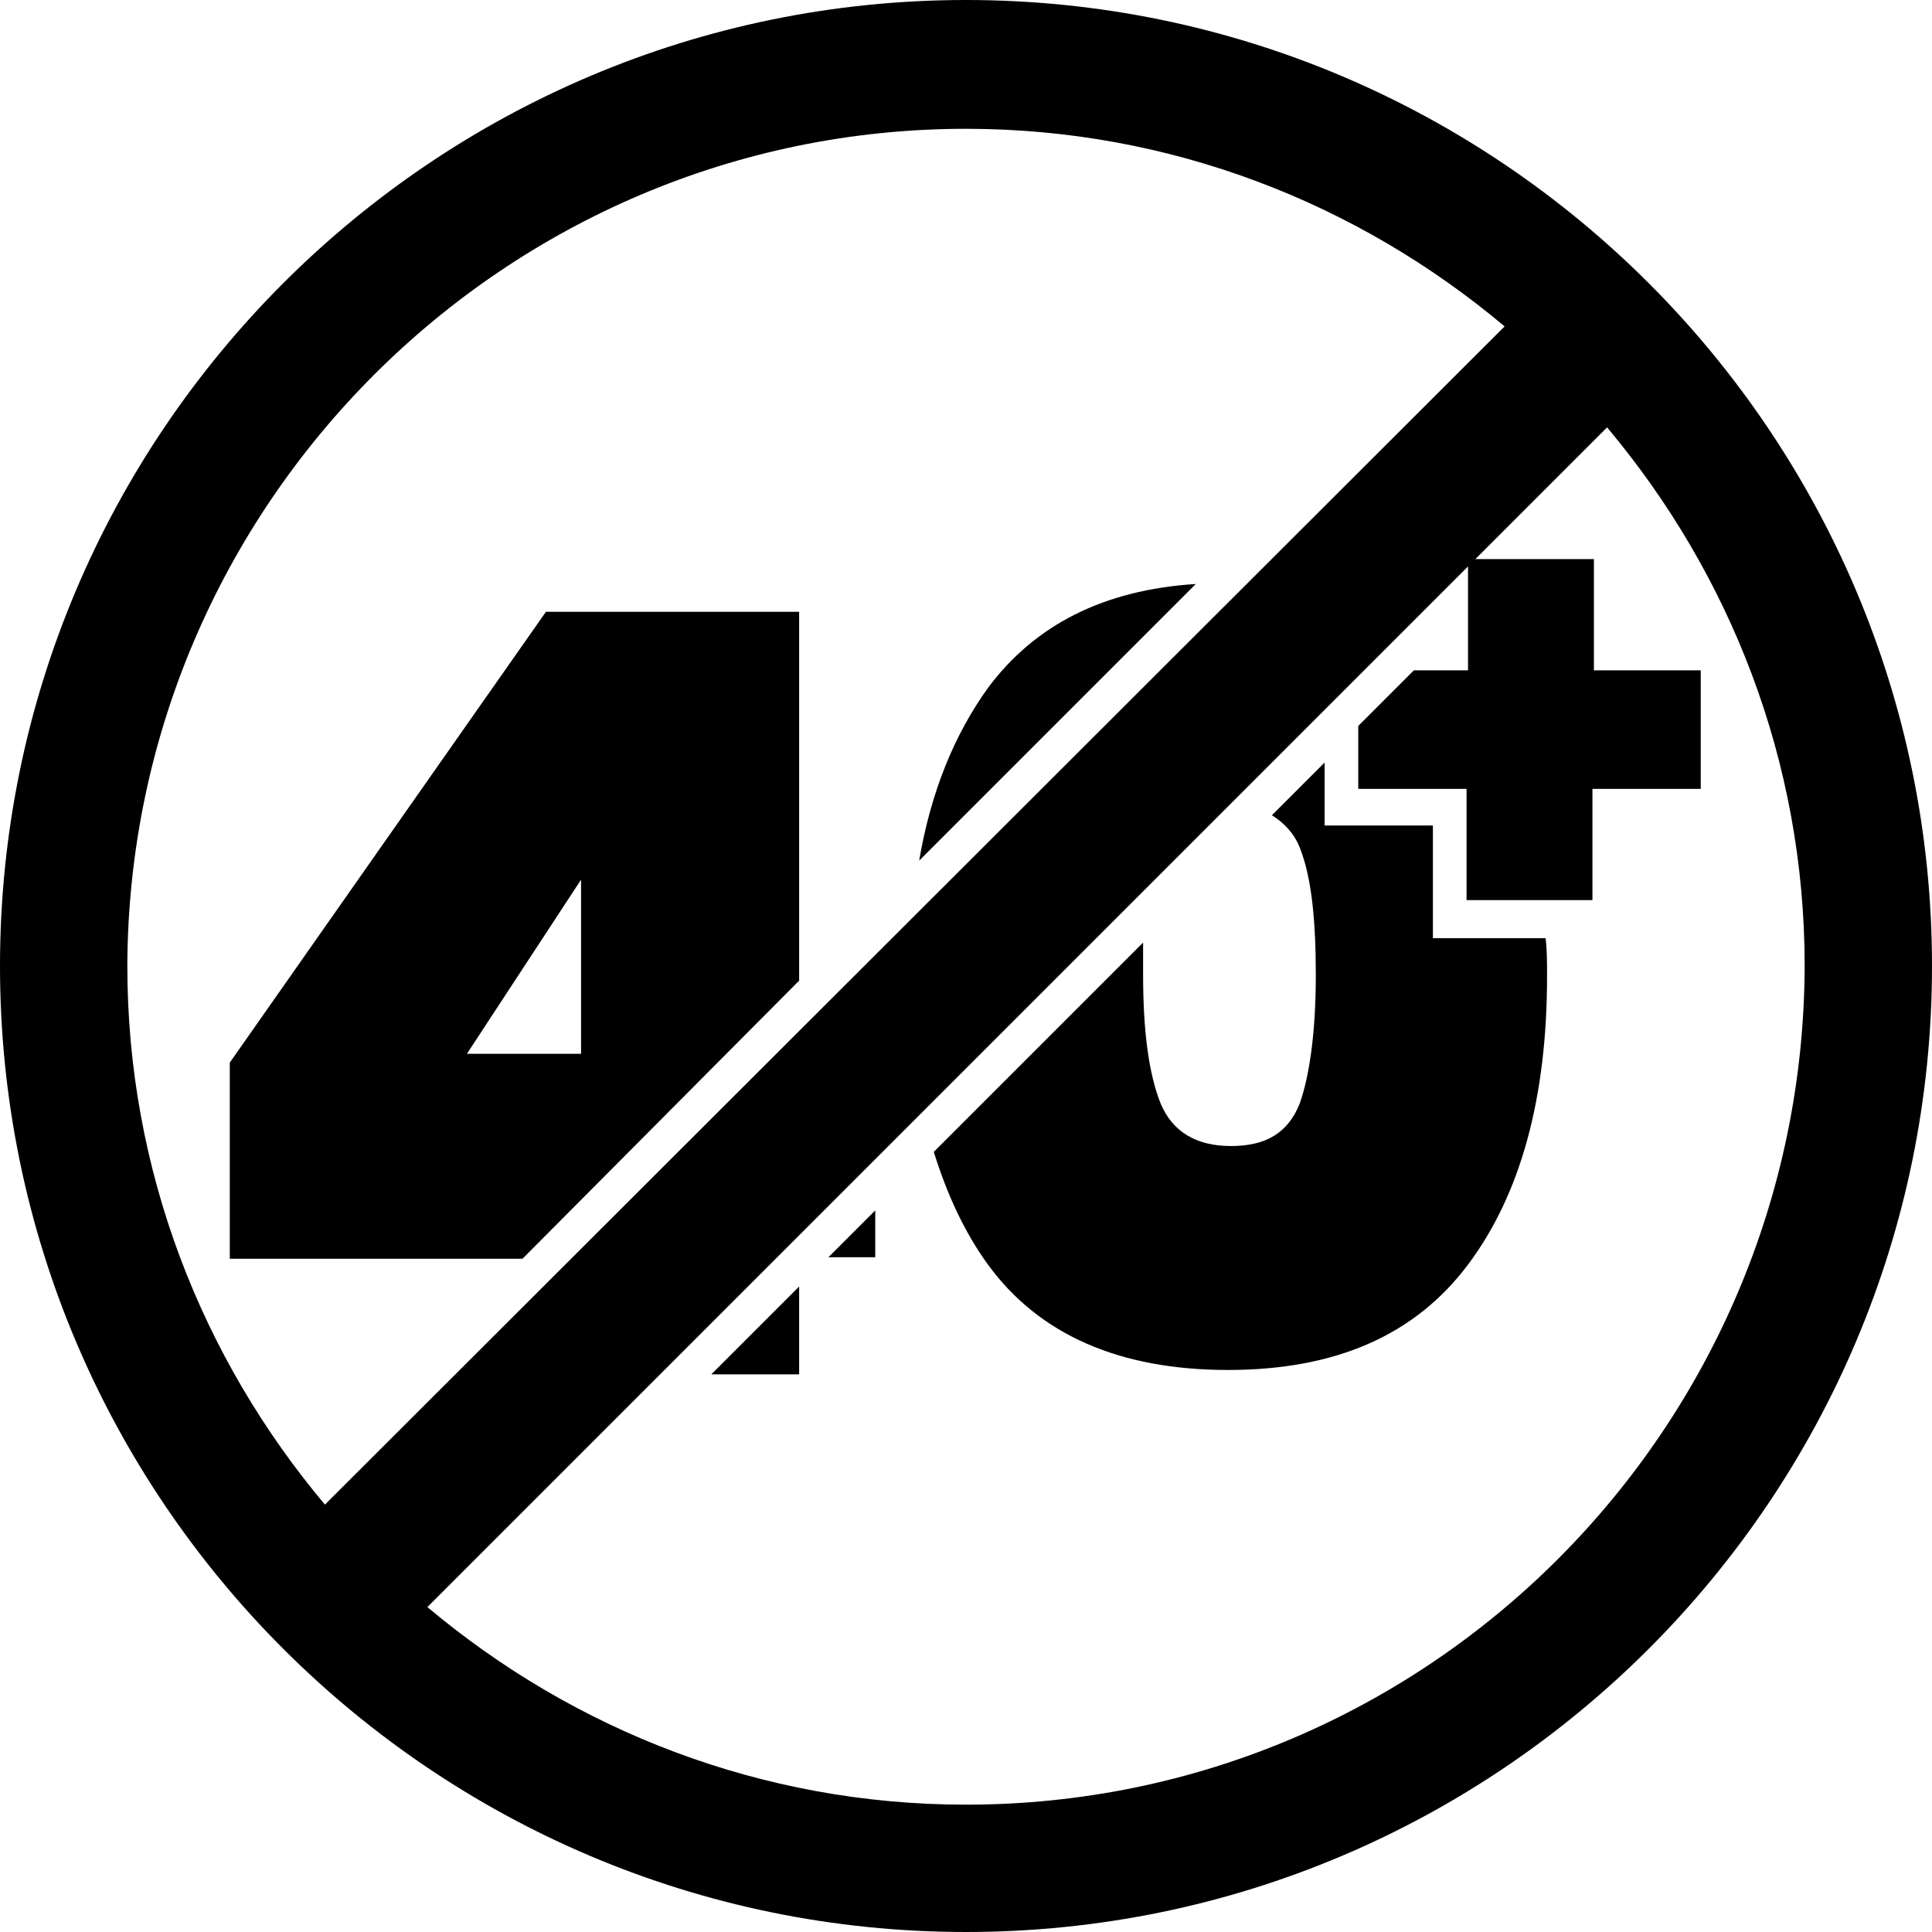
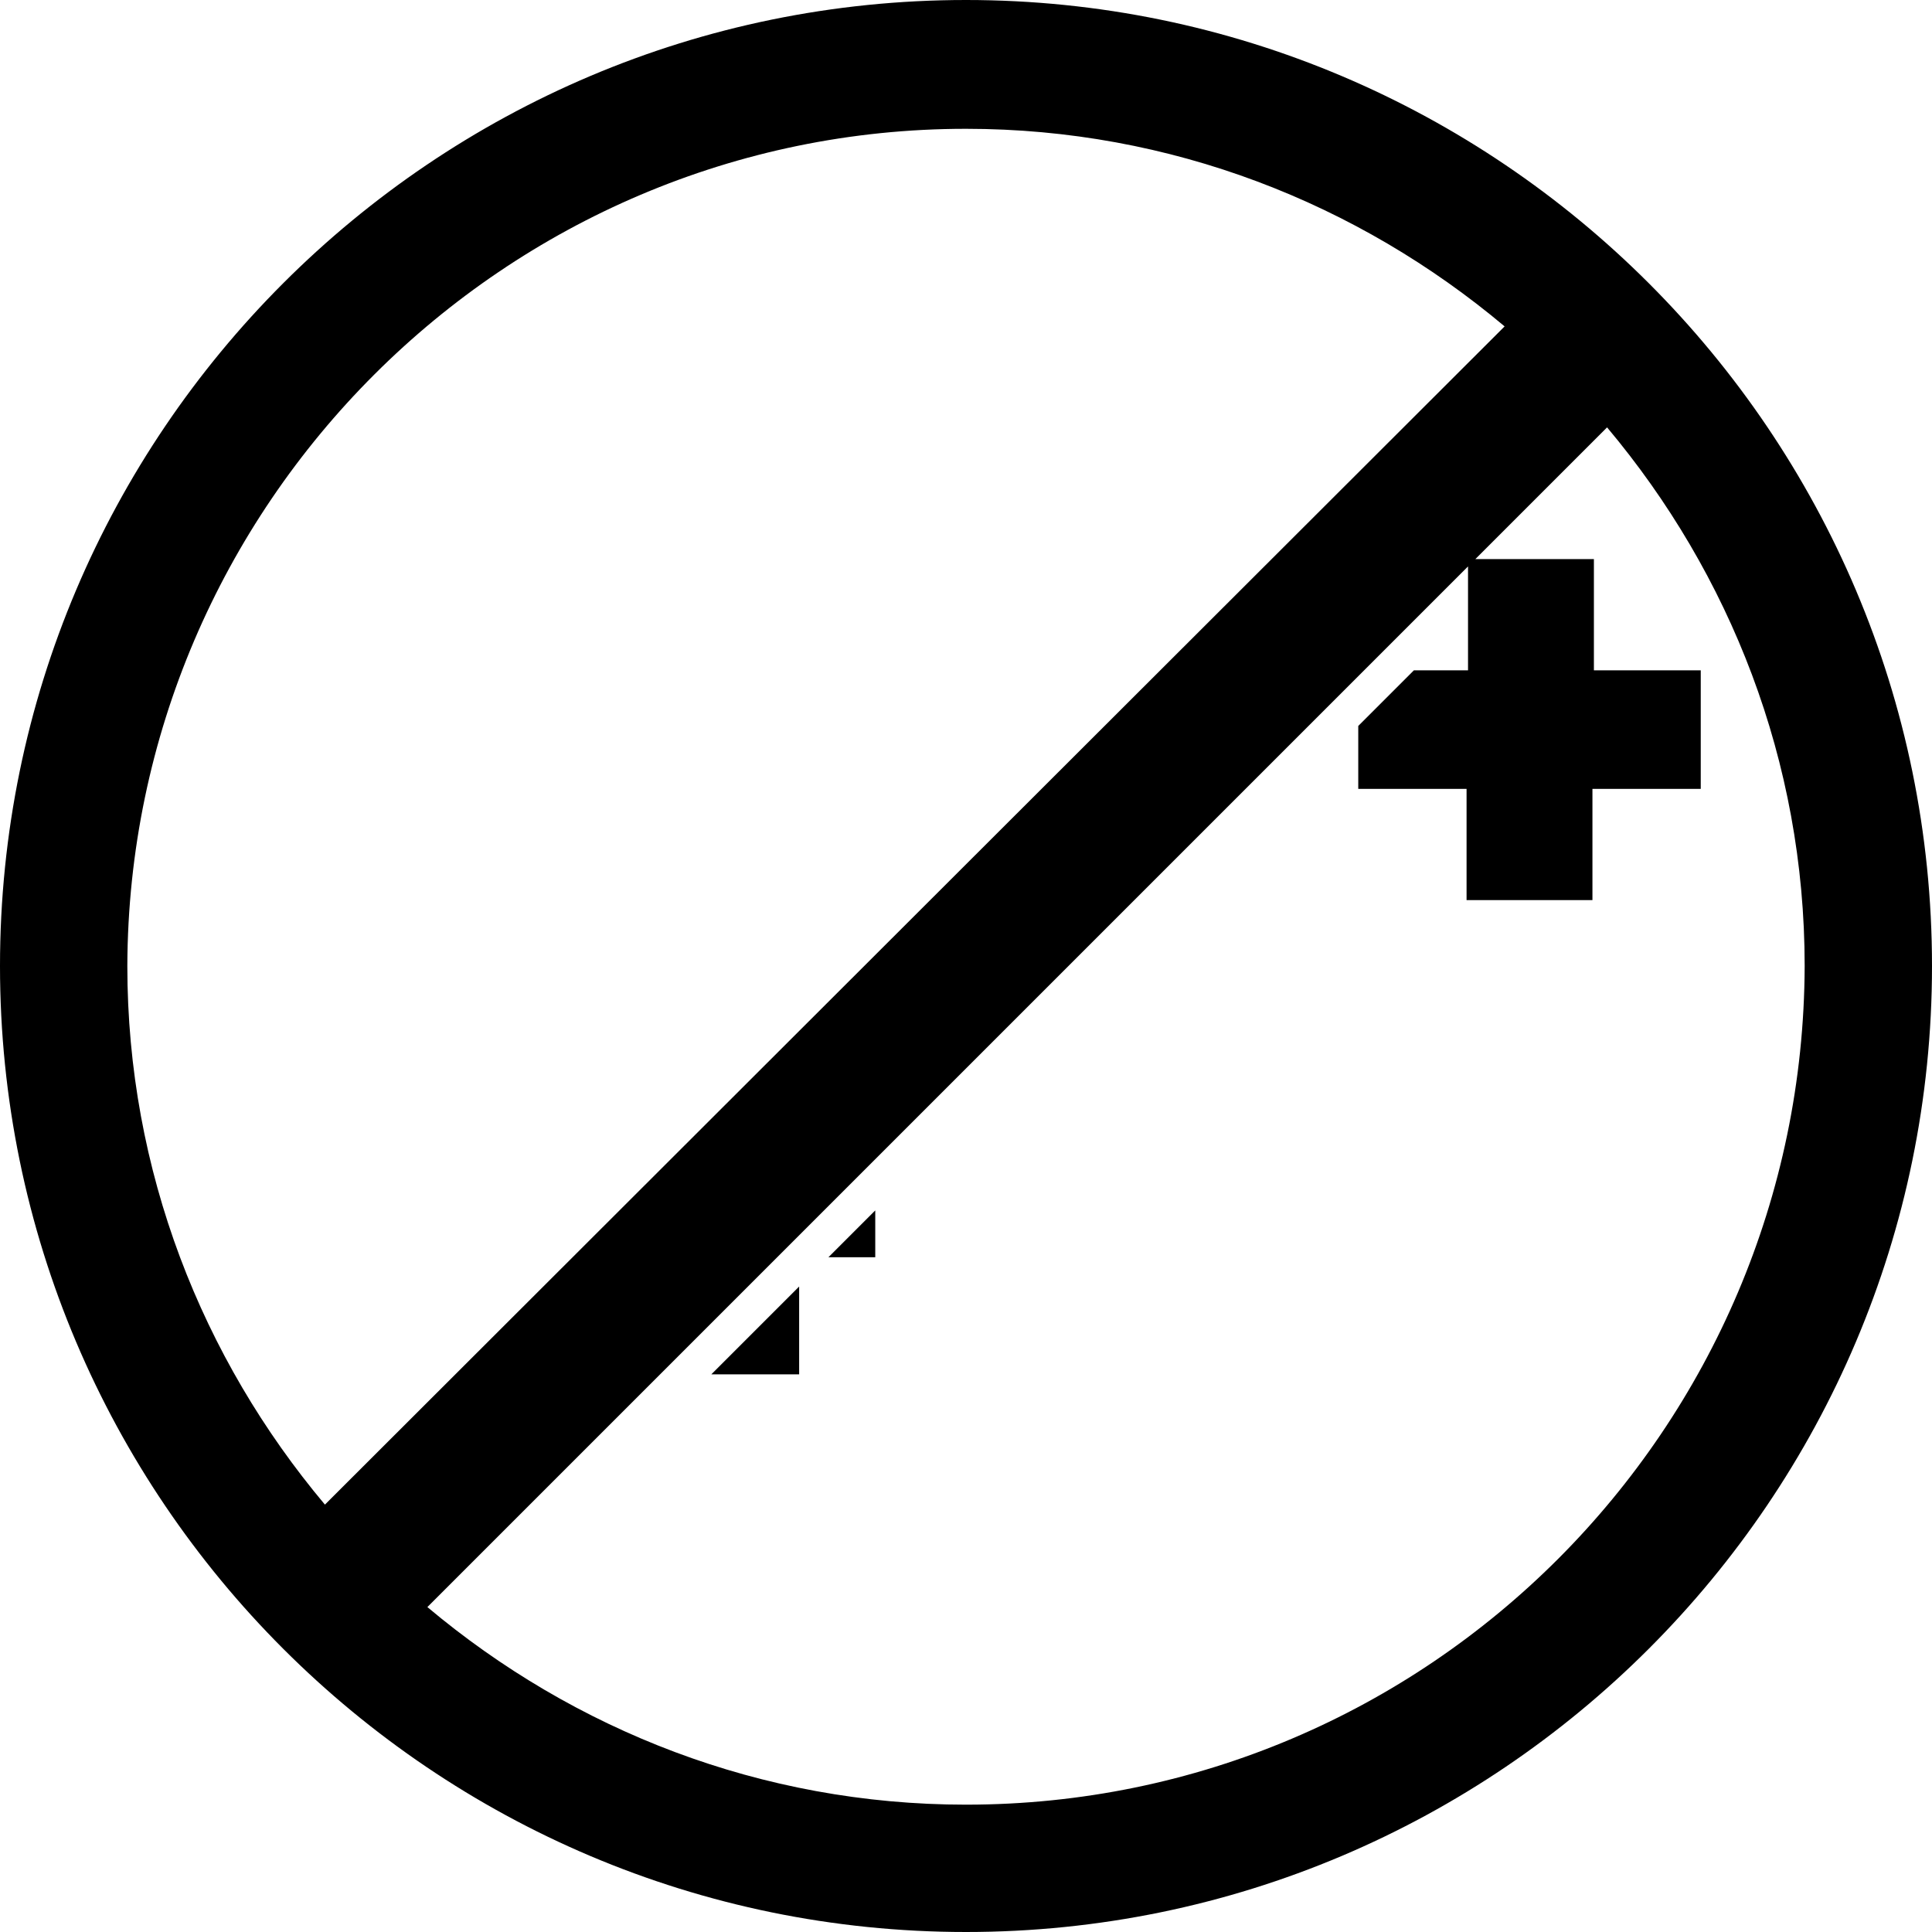
<svg xmlns="http://www.w3.org/2000/svg" viewBox="0 0 132 132">
  <defs>.f{fill:#00a582;}</defs>
  <g id="a" />
  <g id="b">
    <g id="c">
      <g id="d">
        <g id="e">
          <g>
            <path class="f" d="M66,0C29.6,0,0,29.6,0,66s29.6,66,66,66,66-29.6,66-66S102.4,0,66,0h0Zm0,8.8c14,0,26.8,5.1,36.8,13.5L22.2,102.8c-8.4-10-13.5-22.8-13.5-36.8,.1-31.5,25.8-57.2,57.3-57.2Zm0,114.5c-14,0-26.8-5.1-36.8-13.5L100.3,38.7v7.1h-3.7l-3.8,3.8v4.3h7.4v7.6h8.6v-7.6h7.4v-8.1h-7.3v-7.6h-8.1l9-9c8.4,10,13.5,22.8,13.5,36.8-.1,31.6-25.7,57.3-57.3,57.3h0Z" />
-             <path class="f" d="M54.6,67v-25.2h-17.3l-21.6,30.8v13.4h20l18.9-19h0Zm-14.9-6.9v11.9h-7.8l7.8-11.9Z" />
            <polygon class="f" points="54.6 93.9 54.6 87.9 48.6 93.9 54.6 93.9" />
            <polygon class="f" points="59.8 85.9 59.8 82.7 56.6 85.9 59.8 85.9" />
-             <path class="f" d="M67.5,47c-2.3,3.2-3.9,7.1-4.7,11.8l18.9-18.9c-6.3,.4-11,2.8-14.2,7.1Z" />
-             <path class="f" d="M97.9,64v-7.6h-7.4v-4.3l-3.6,3.6c.8,.5,1.5,1.2,1.9,2.2,.8,2,1.1,4.9,1.1,8.7s-.4,6.8-1.1,8.8c-.8,2-2.3,2.9-4.7,2.9s-4-1-4.8-2.9c-.8-2-1.2-4.9-1.2-8.8v-2.2l-14.3,14.3c.9,2.9,2.1,5.5,3.7,7.7,3.5,4.8,9,7.2,16.4,7.2s12.8-2.4,16.4-7.2c3.6-4.8,5.4-11.4,5.4-19.7,0-.9,0-1.8-.1-2.6h-7.7v-.1Z" />
          </g>
        </g>
      </g>
    </g>
  </g>
</svg>